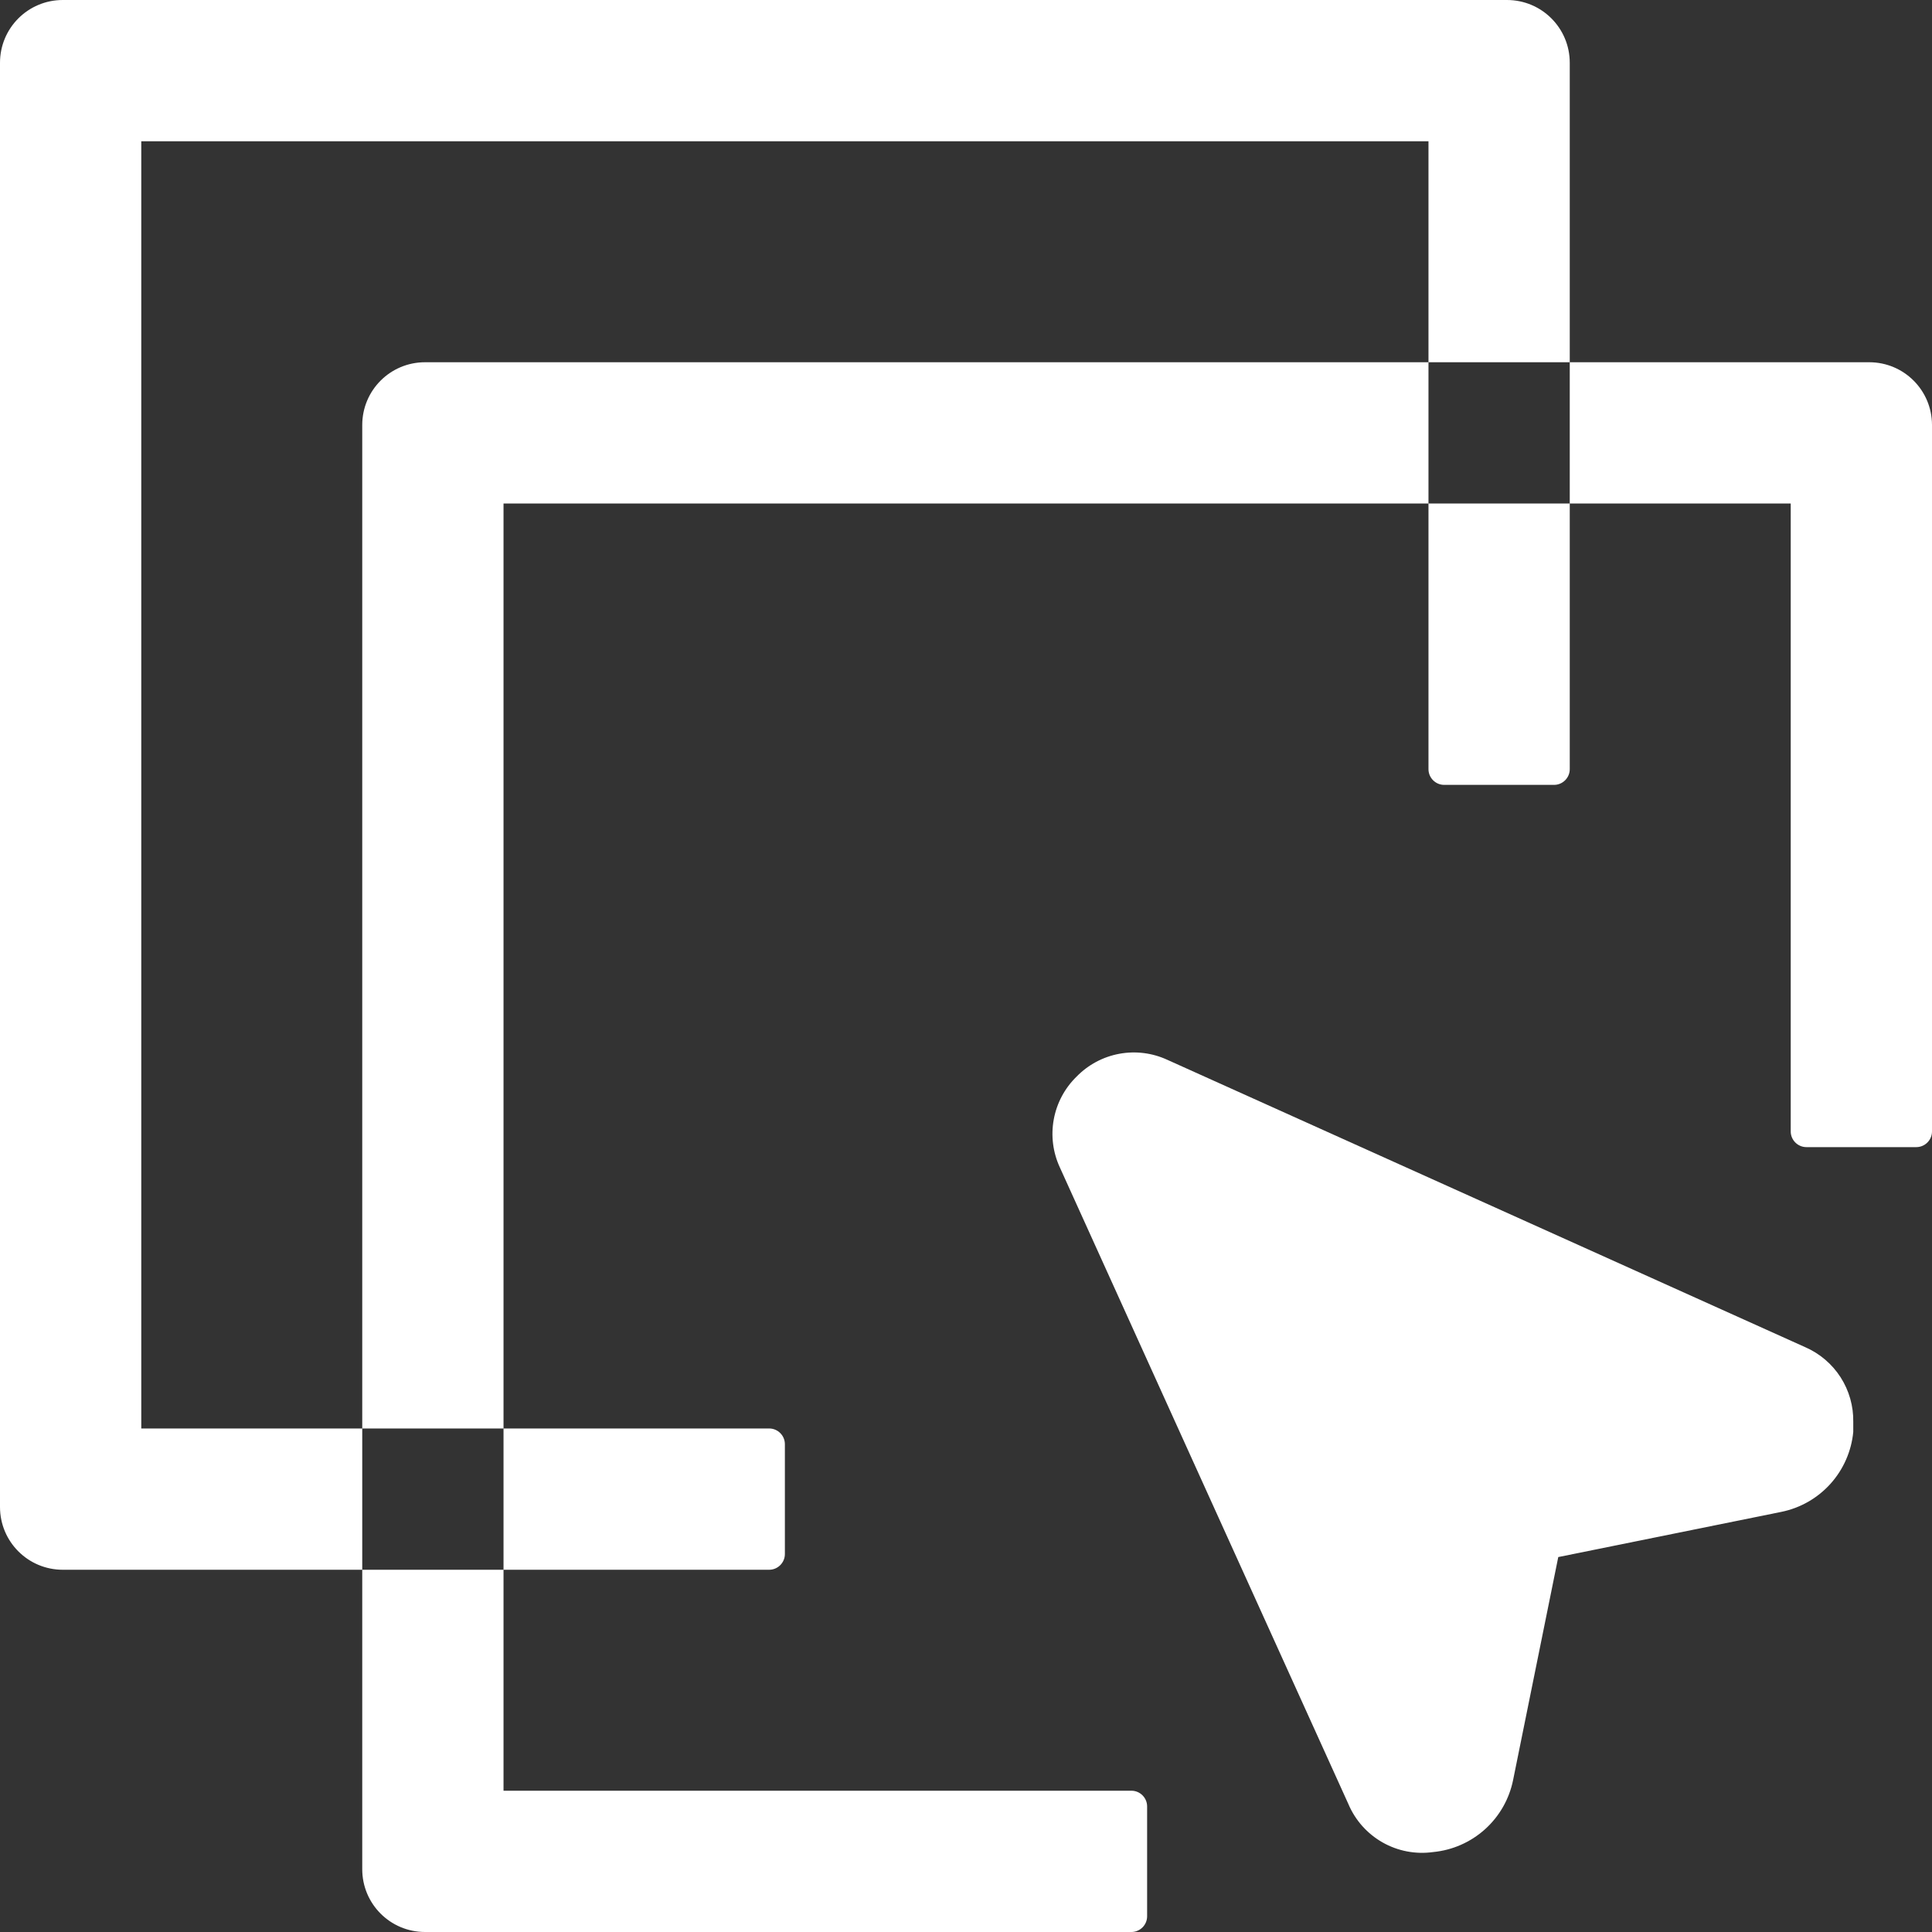
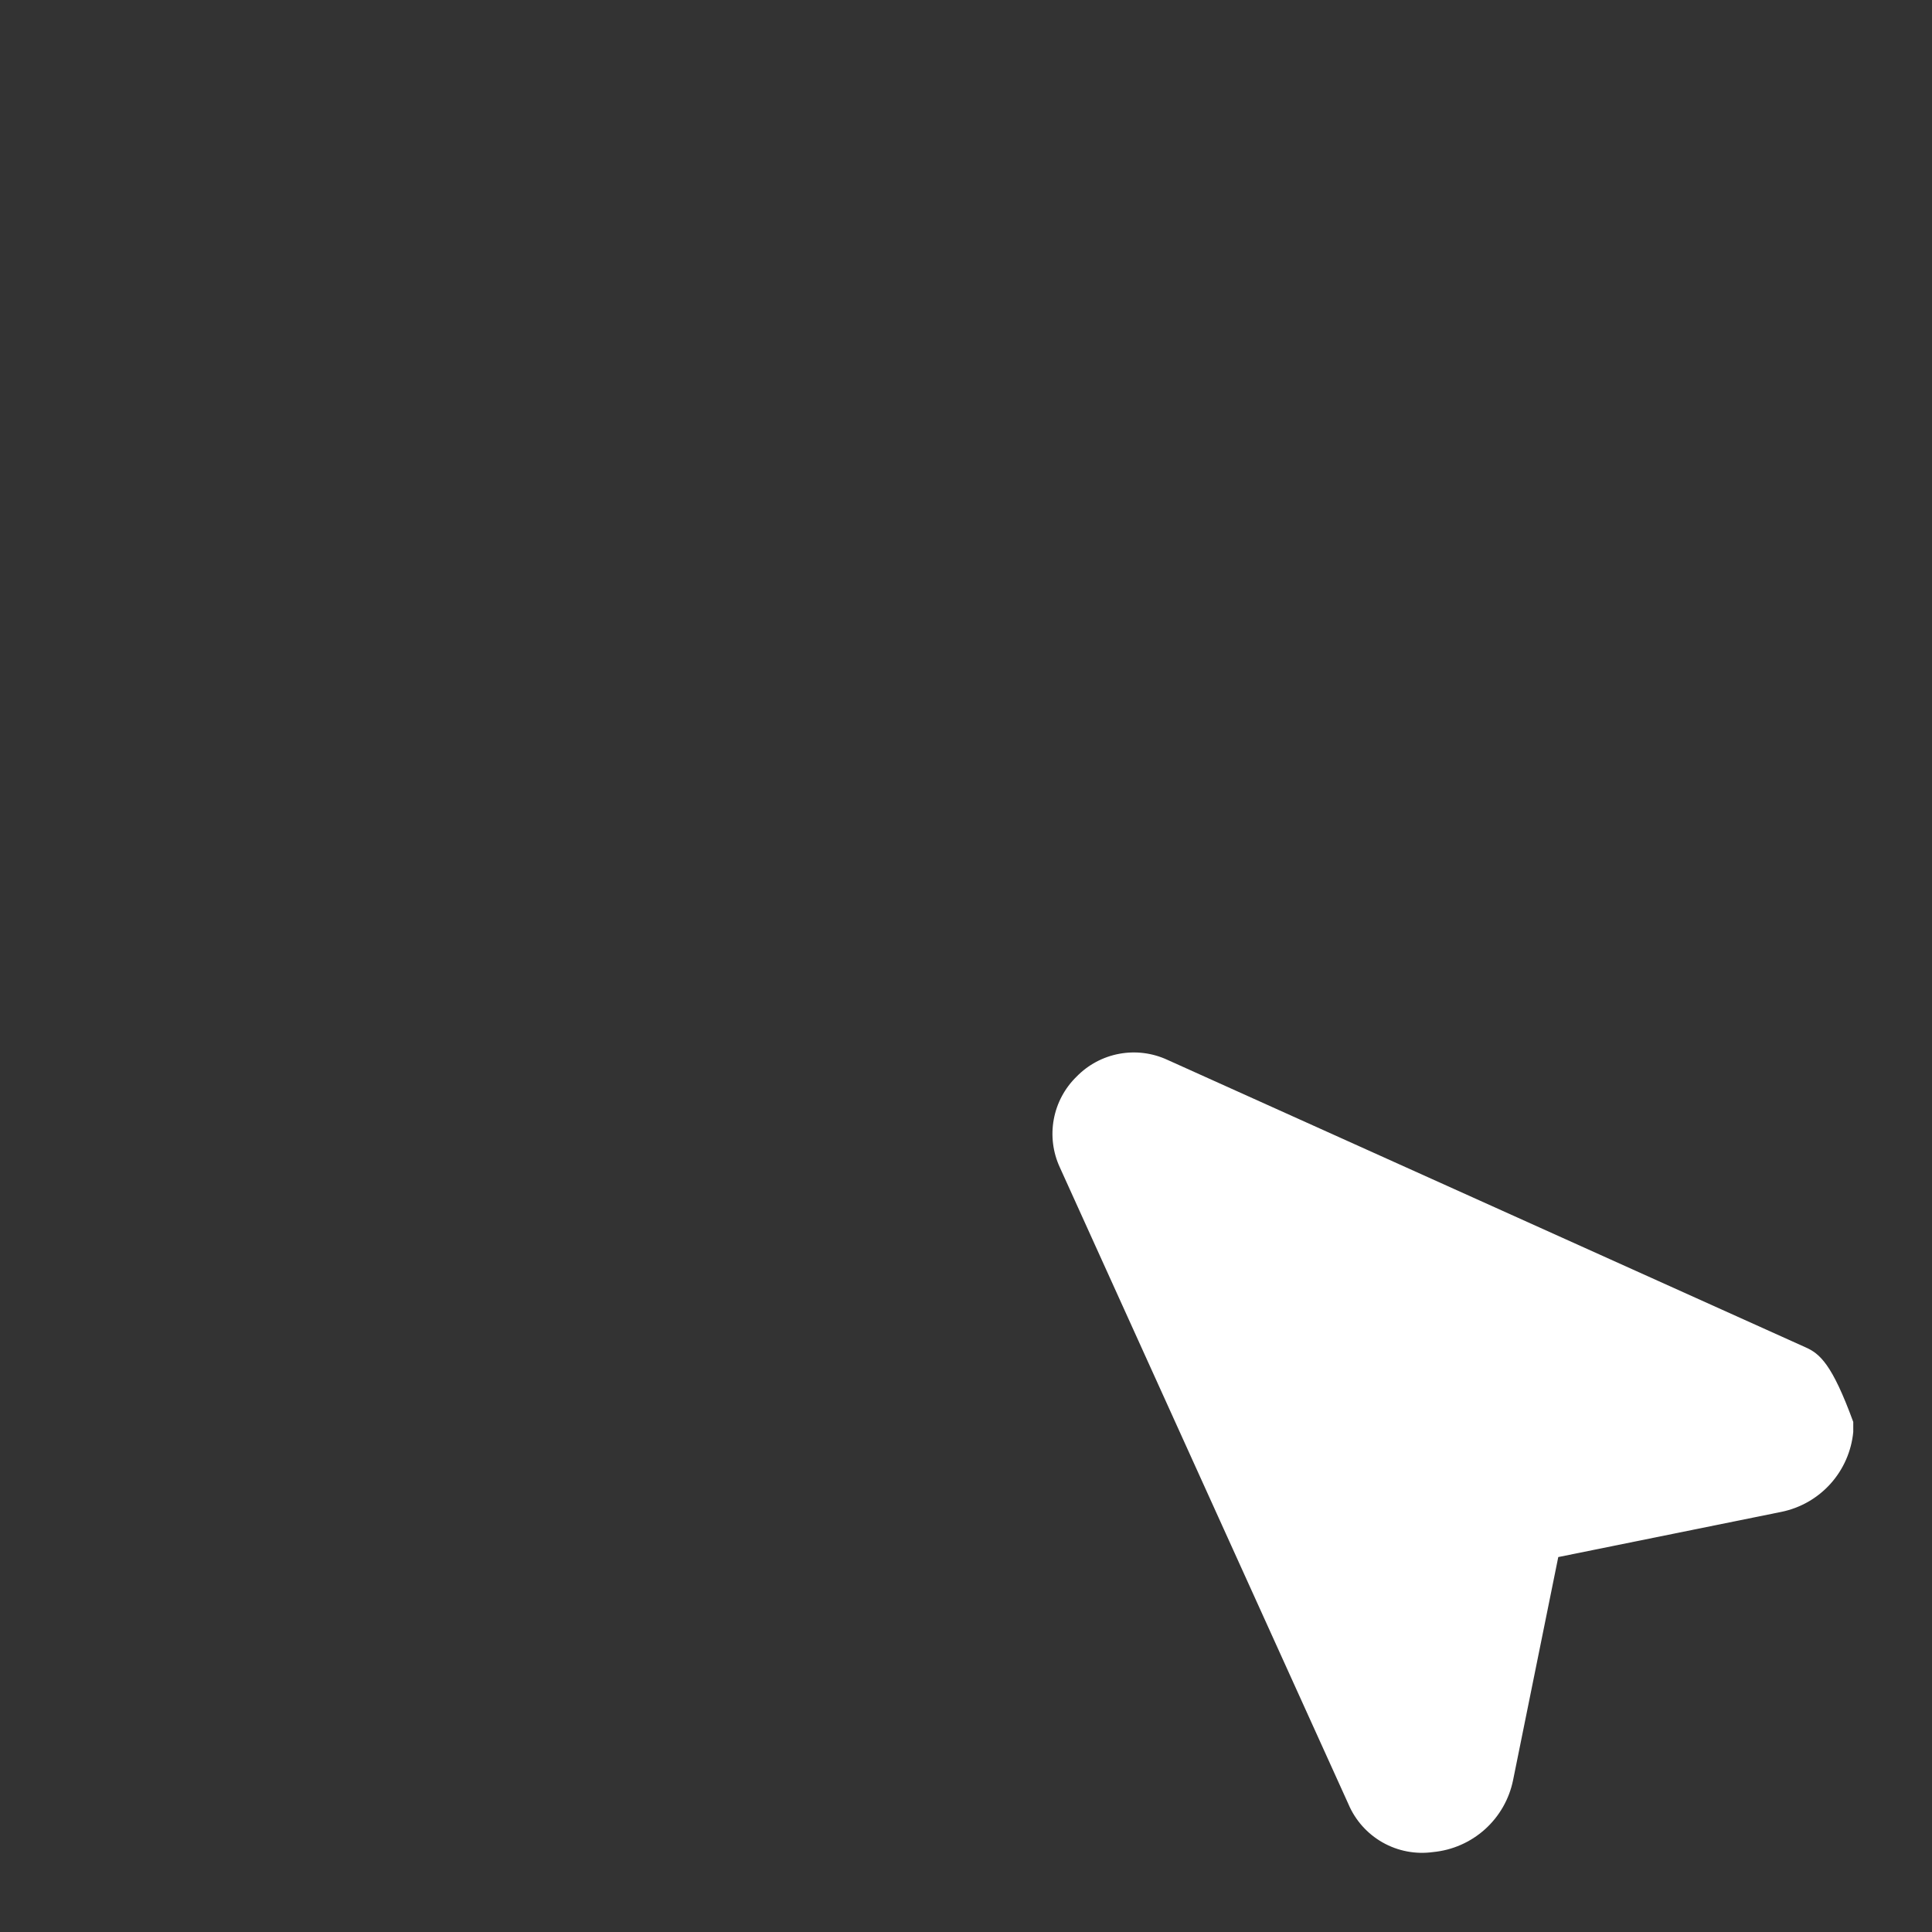
<svg xmlns="http://www.w3.org/2000/svg" width="135" height="135" viewBox="0 0 135 135" fill="none">
  <rect x="0" y="0" width="135" height="135" fill="#333333" stroke="none" />
-   <path fill-rule="evenodd" clip-rule="evenodd" d="M4.388 0H105.3C107.727 0 109.688 1.961 109.688 4.388V25.312H99.816V9.872H9.872V99.816H25.312V109.688H4.388C1.961 109.688 0 107.727 0 105.3V4.388C0 1.961 1.961 0 4.388 0ZM35.184 109.688V125.128H79.059C79.663 125.128 80.156 125.622 80.156 126.225V133.903C80.156 134.506 79.663 135 79.059 135H29.7C27.273 135 25.312 133.039 25.312 130.613V109.688H35.184ZM35.184 99.816H25.312V29.7C25.312 27.273 27.273 25.312 29.7 25.312H99.816V35.184H35.184V99.816ZM35.184 99.816H53.747C54.35 99.816 54.844 100.309 54.844 100.913V108.591C54.844 109.194 54.35 109.688 53.747 109.688H35.184V99.816ZM99.816 35.184H109.688V53.747C109.688 54.35 109.194 54.844 108.591 54.844H100.913C100.309 54.844 99.816 54.35 99.816 53.747V35.184ZM109.688 35.184V25.312H130.613C133.039 25.312 135 27.273 135 29.7V79.059C135 79.663 134.506 80.156 133.903 80.156H126.225C125.622 80.156 125.128 79.663 125.128 79.059V35.184H109.688Z" fill="white" />
-   <path d="M75.228 75.228C74.401 76.034 73.844 77.076 73.634 78.211C73.424 79.347 73.571 80.519 74.055 81.568L94.221 126.062C94.701 127.195 95.542 128.137 96.612 128.743C97.683 129.35 98.924 129.585 100.142 129.414C101.489 129.285 102.759 128.727 103.765 127.822C104.771 126.917 105.459 125.712 105.728 124.386L108.885 108.801L124.47 105.644C125.796 105.375 127.001 104.687 127.906 103.681C128.811 102.675 129.369 101.405 129.498 100.058V99.36C129.518 98.255 129.21 97.17 128.614 96.24C128.017 95.311 127.158 94.579 126.146 94.137L81.568 74.055C80.52 73.571 79.347 73.424 78.212 73.634C77.076 73.844 76.034 74.401 75.228 75.228Z" fill="white" />
+   <path d="M75.228 75.228C74.401 76.034 73.844 77.076 73.634 78.211C73.424 79.347 73.571 80.519 74.055 81.568L94.221 126.062C94.701 127.195 95.542 128.137 96.612 128.743C97.683 129.35 98.924 129.585 100.142 129.414C101.489 129.285 102.759 128.727 103.765 127.822C104.771 126.917 105.459 125.712 105.728 124.386L108.885 108.801L124.47 105.644C125.796 105.375 127.001 104.687 127.906 103.681C128.811 102.675 129.369 101.405 129.498 100.058V99.36C128.017 95.311 127.158 94.579 126.146 94.137L81.568 74.055C80.52 73.571 79.347 73.424 78.212 73.634C77.076 73.844 76.034 74.401 75.228 75.228Z" fill="white" />
</svg>